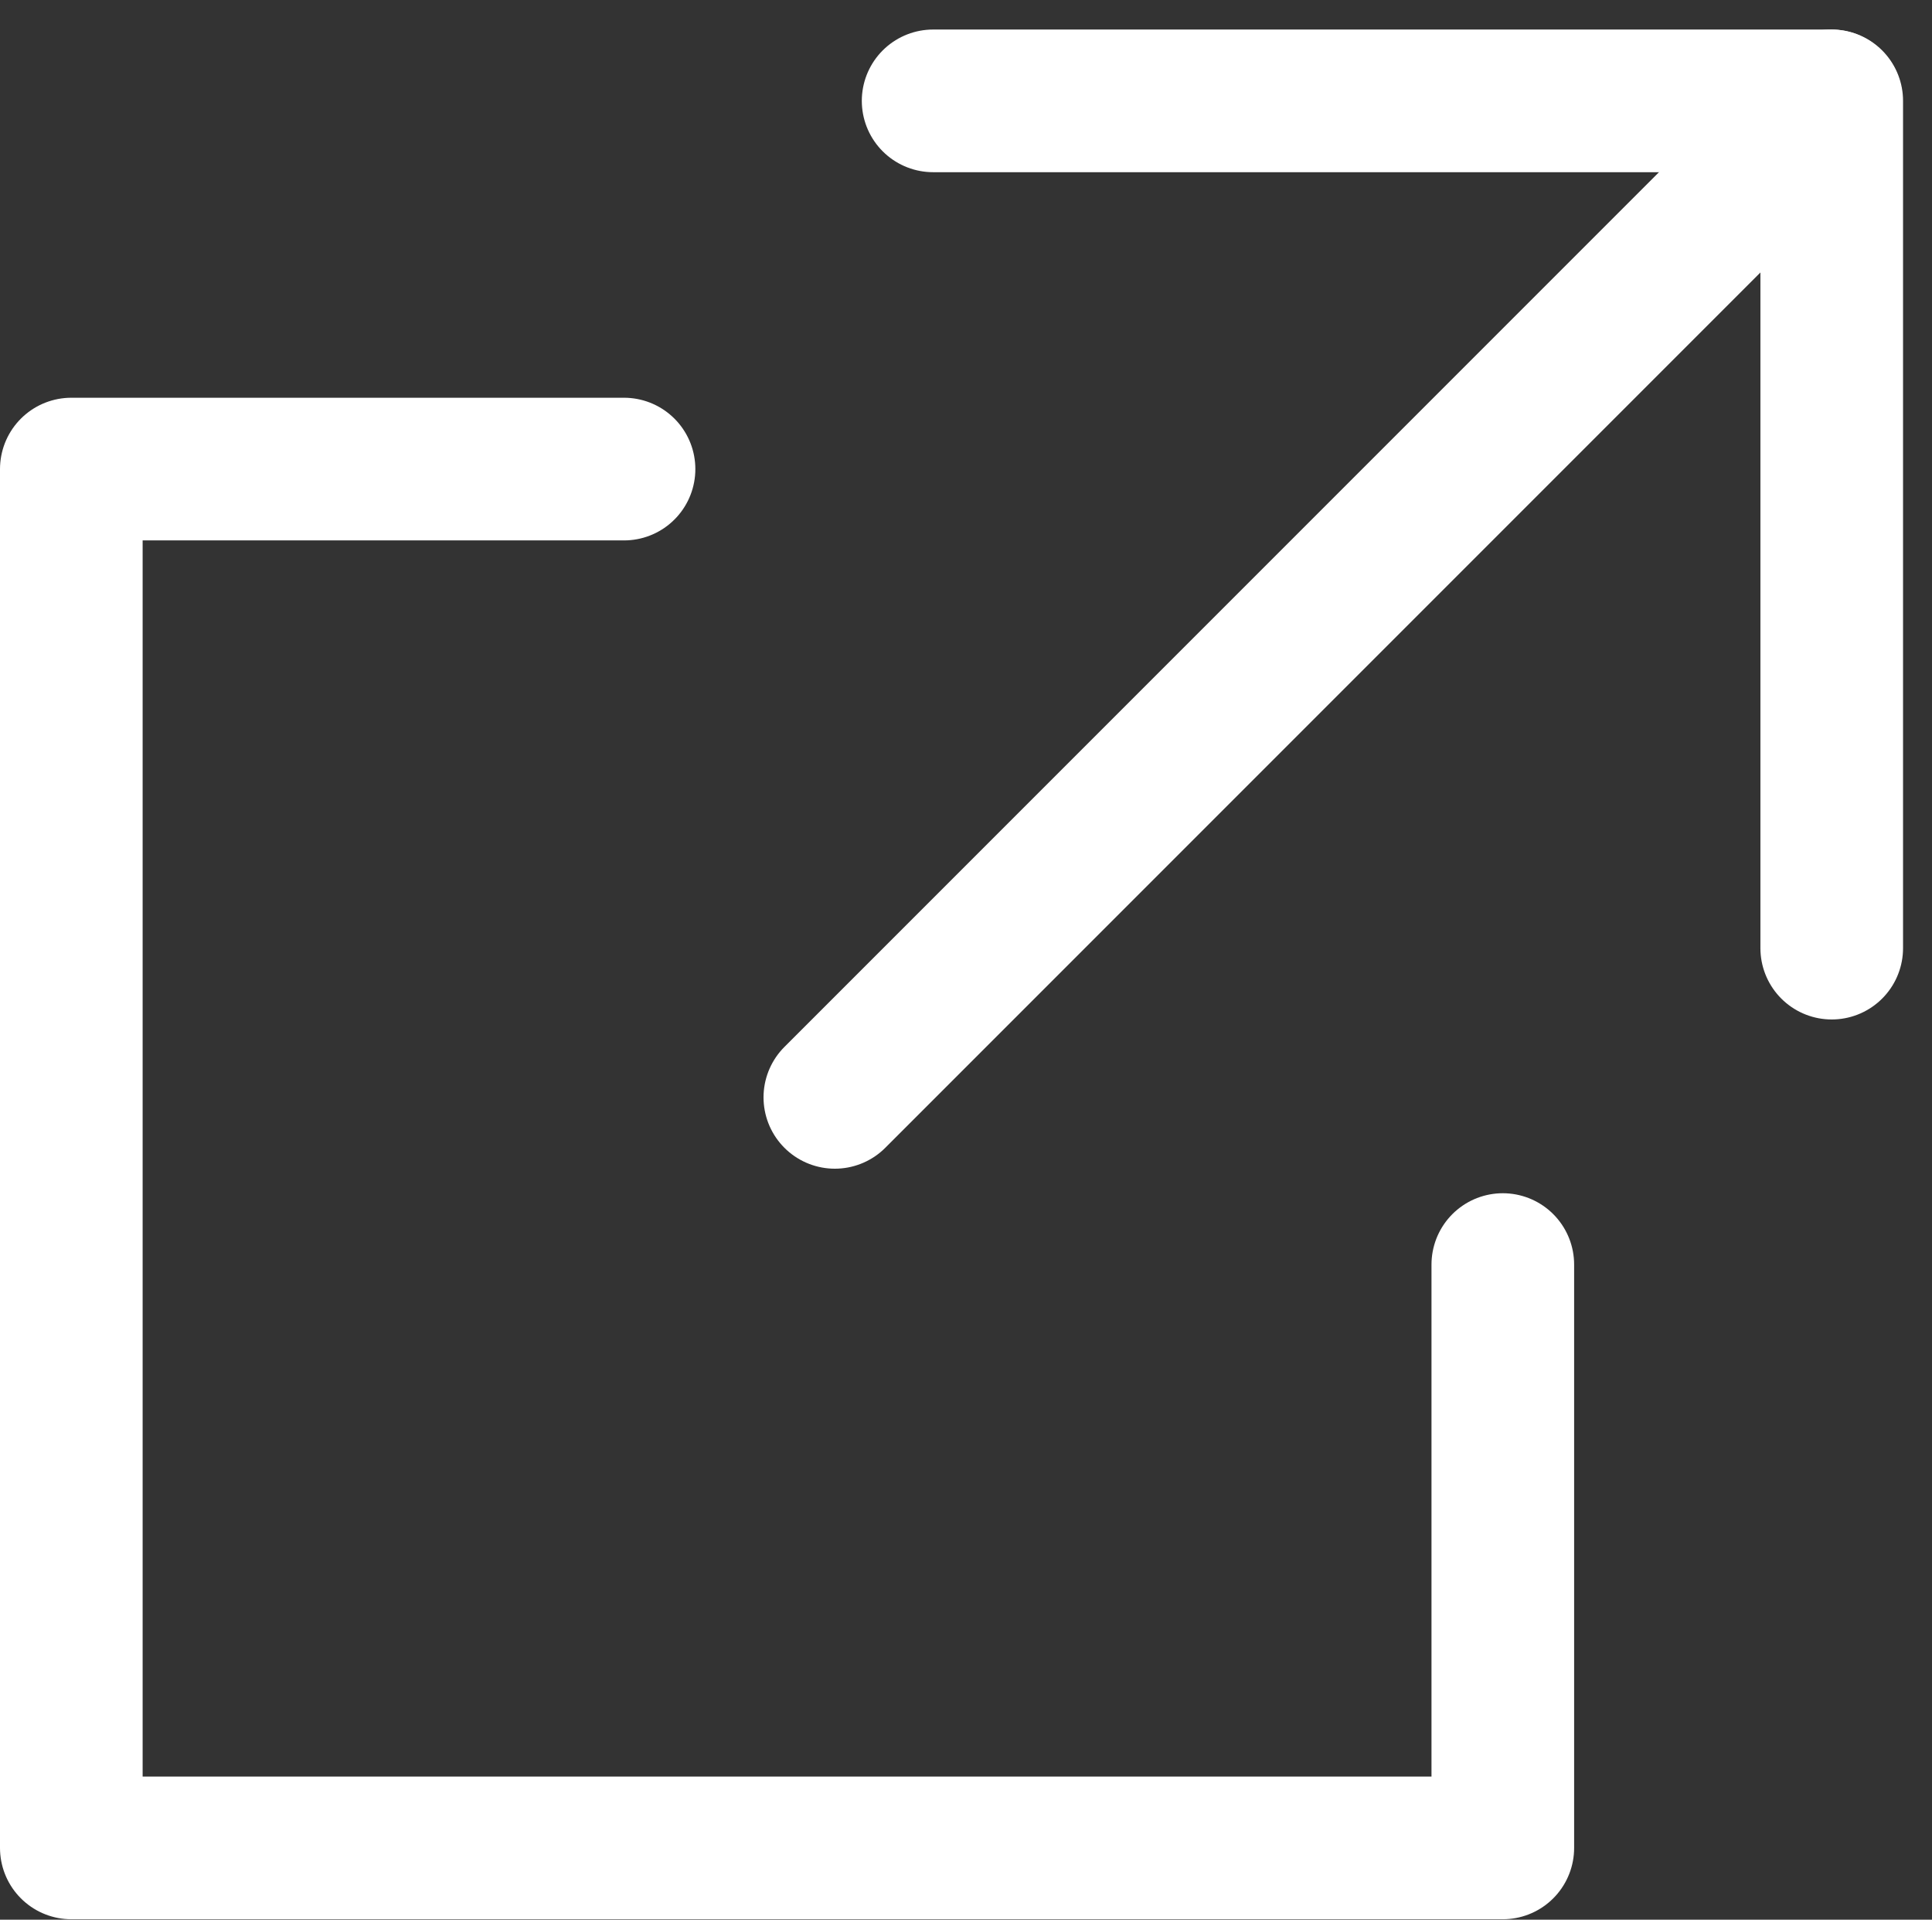
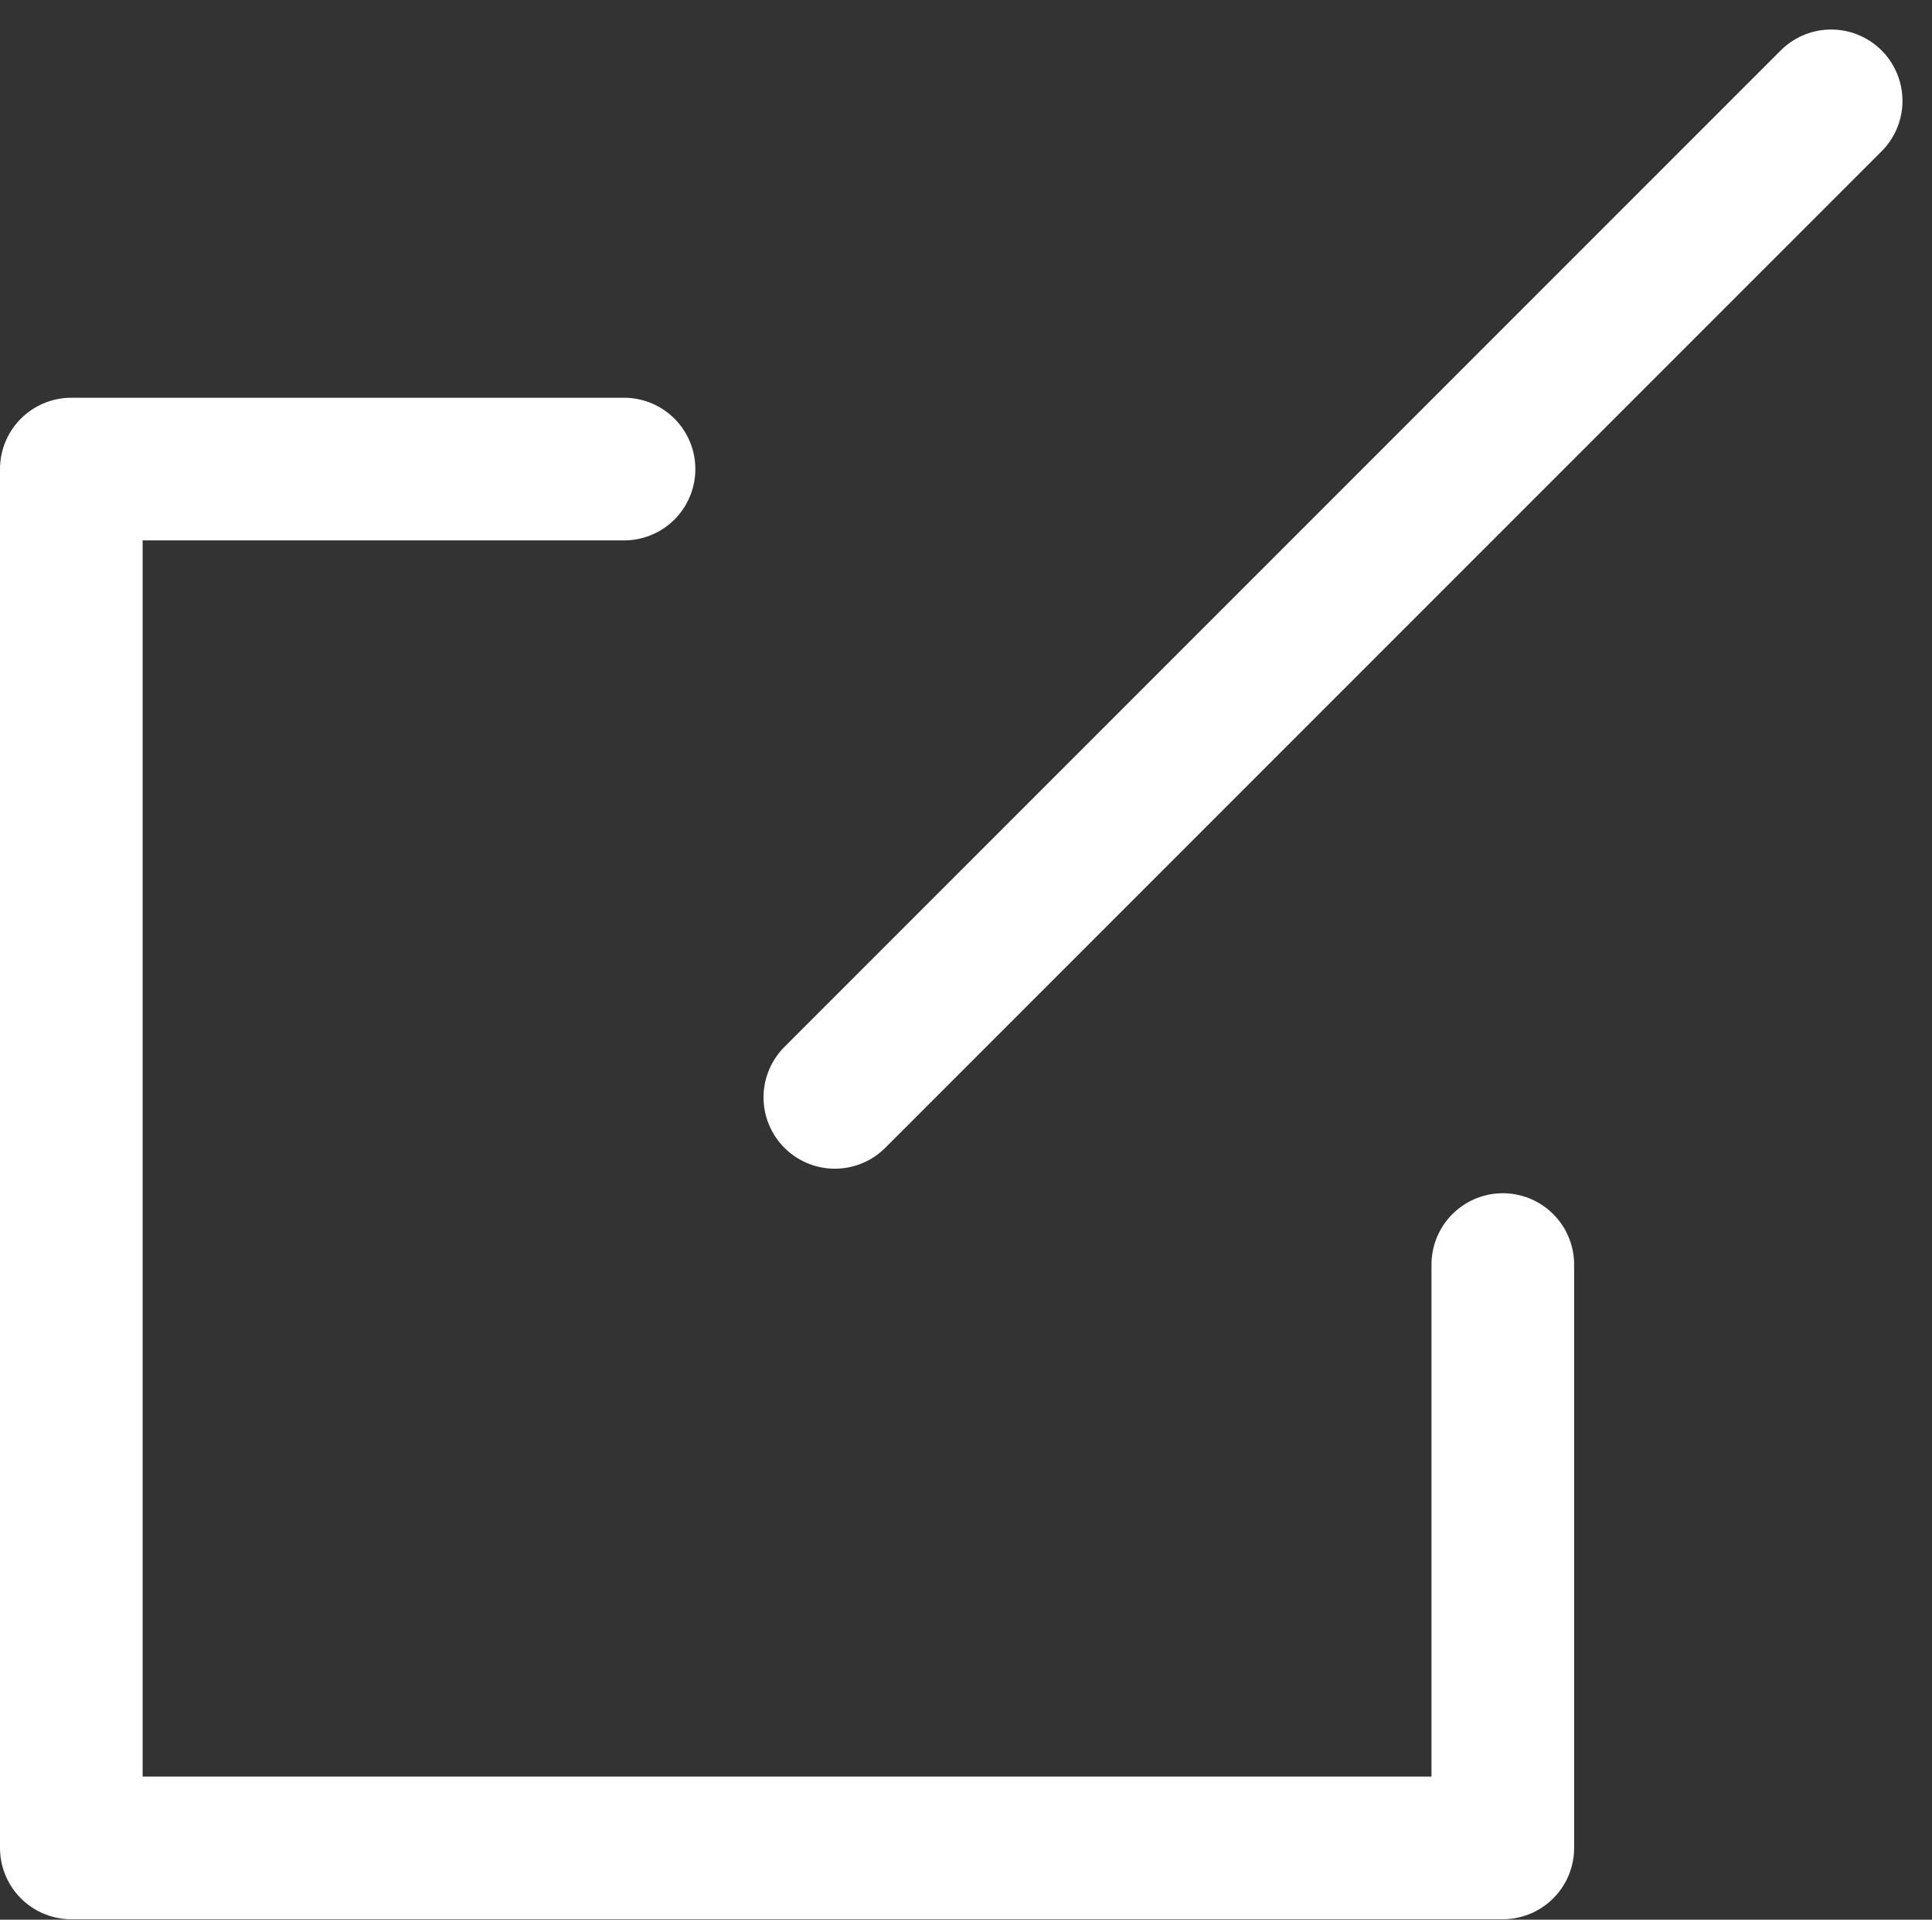
<svg xmlns="http://www.w3.org/2000/svg" width="13.545" height="13.456" viewBox="0 0 13.545 13.456">
  <rect x="0" y="0" width="13.545" height="13.456" fill="#333333" stroke="none" />
  <g id="Group_3077" data-name="Group 3077" transform="translate(-418.87 -1131.012)">
    <path id="Path_3870" data-name="Path 3870" d="M-15072.755-8143.7h-3.875v9.665h10.036v-4.089" transform="translate(15496 9278)" fill="none" stroke="#fff" stroke-linecap="round" stroke-linejoin="round" stroke-width="1" />
-     <path id="Path_3871" data-name="Path 3871" d="M-15070.588-8146.281h6.3v5.939" transform="translate(15496 9278)" fill="none" stroke="#fff" stroke-linecap="round" stroke-linejoin="round" stroke-width="1" />
    <path id="Path_3872" data-name="Path 3872" d="M-15064.292-8146.281l-6.985,6.985" transform="translate(15496 9278)" fill="none" stroke="#fff" stroke-linecap="round" stroke-width="1" />
  </g>
</svg>